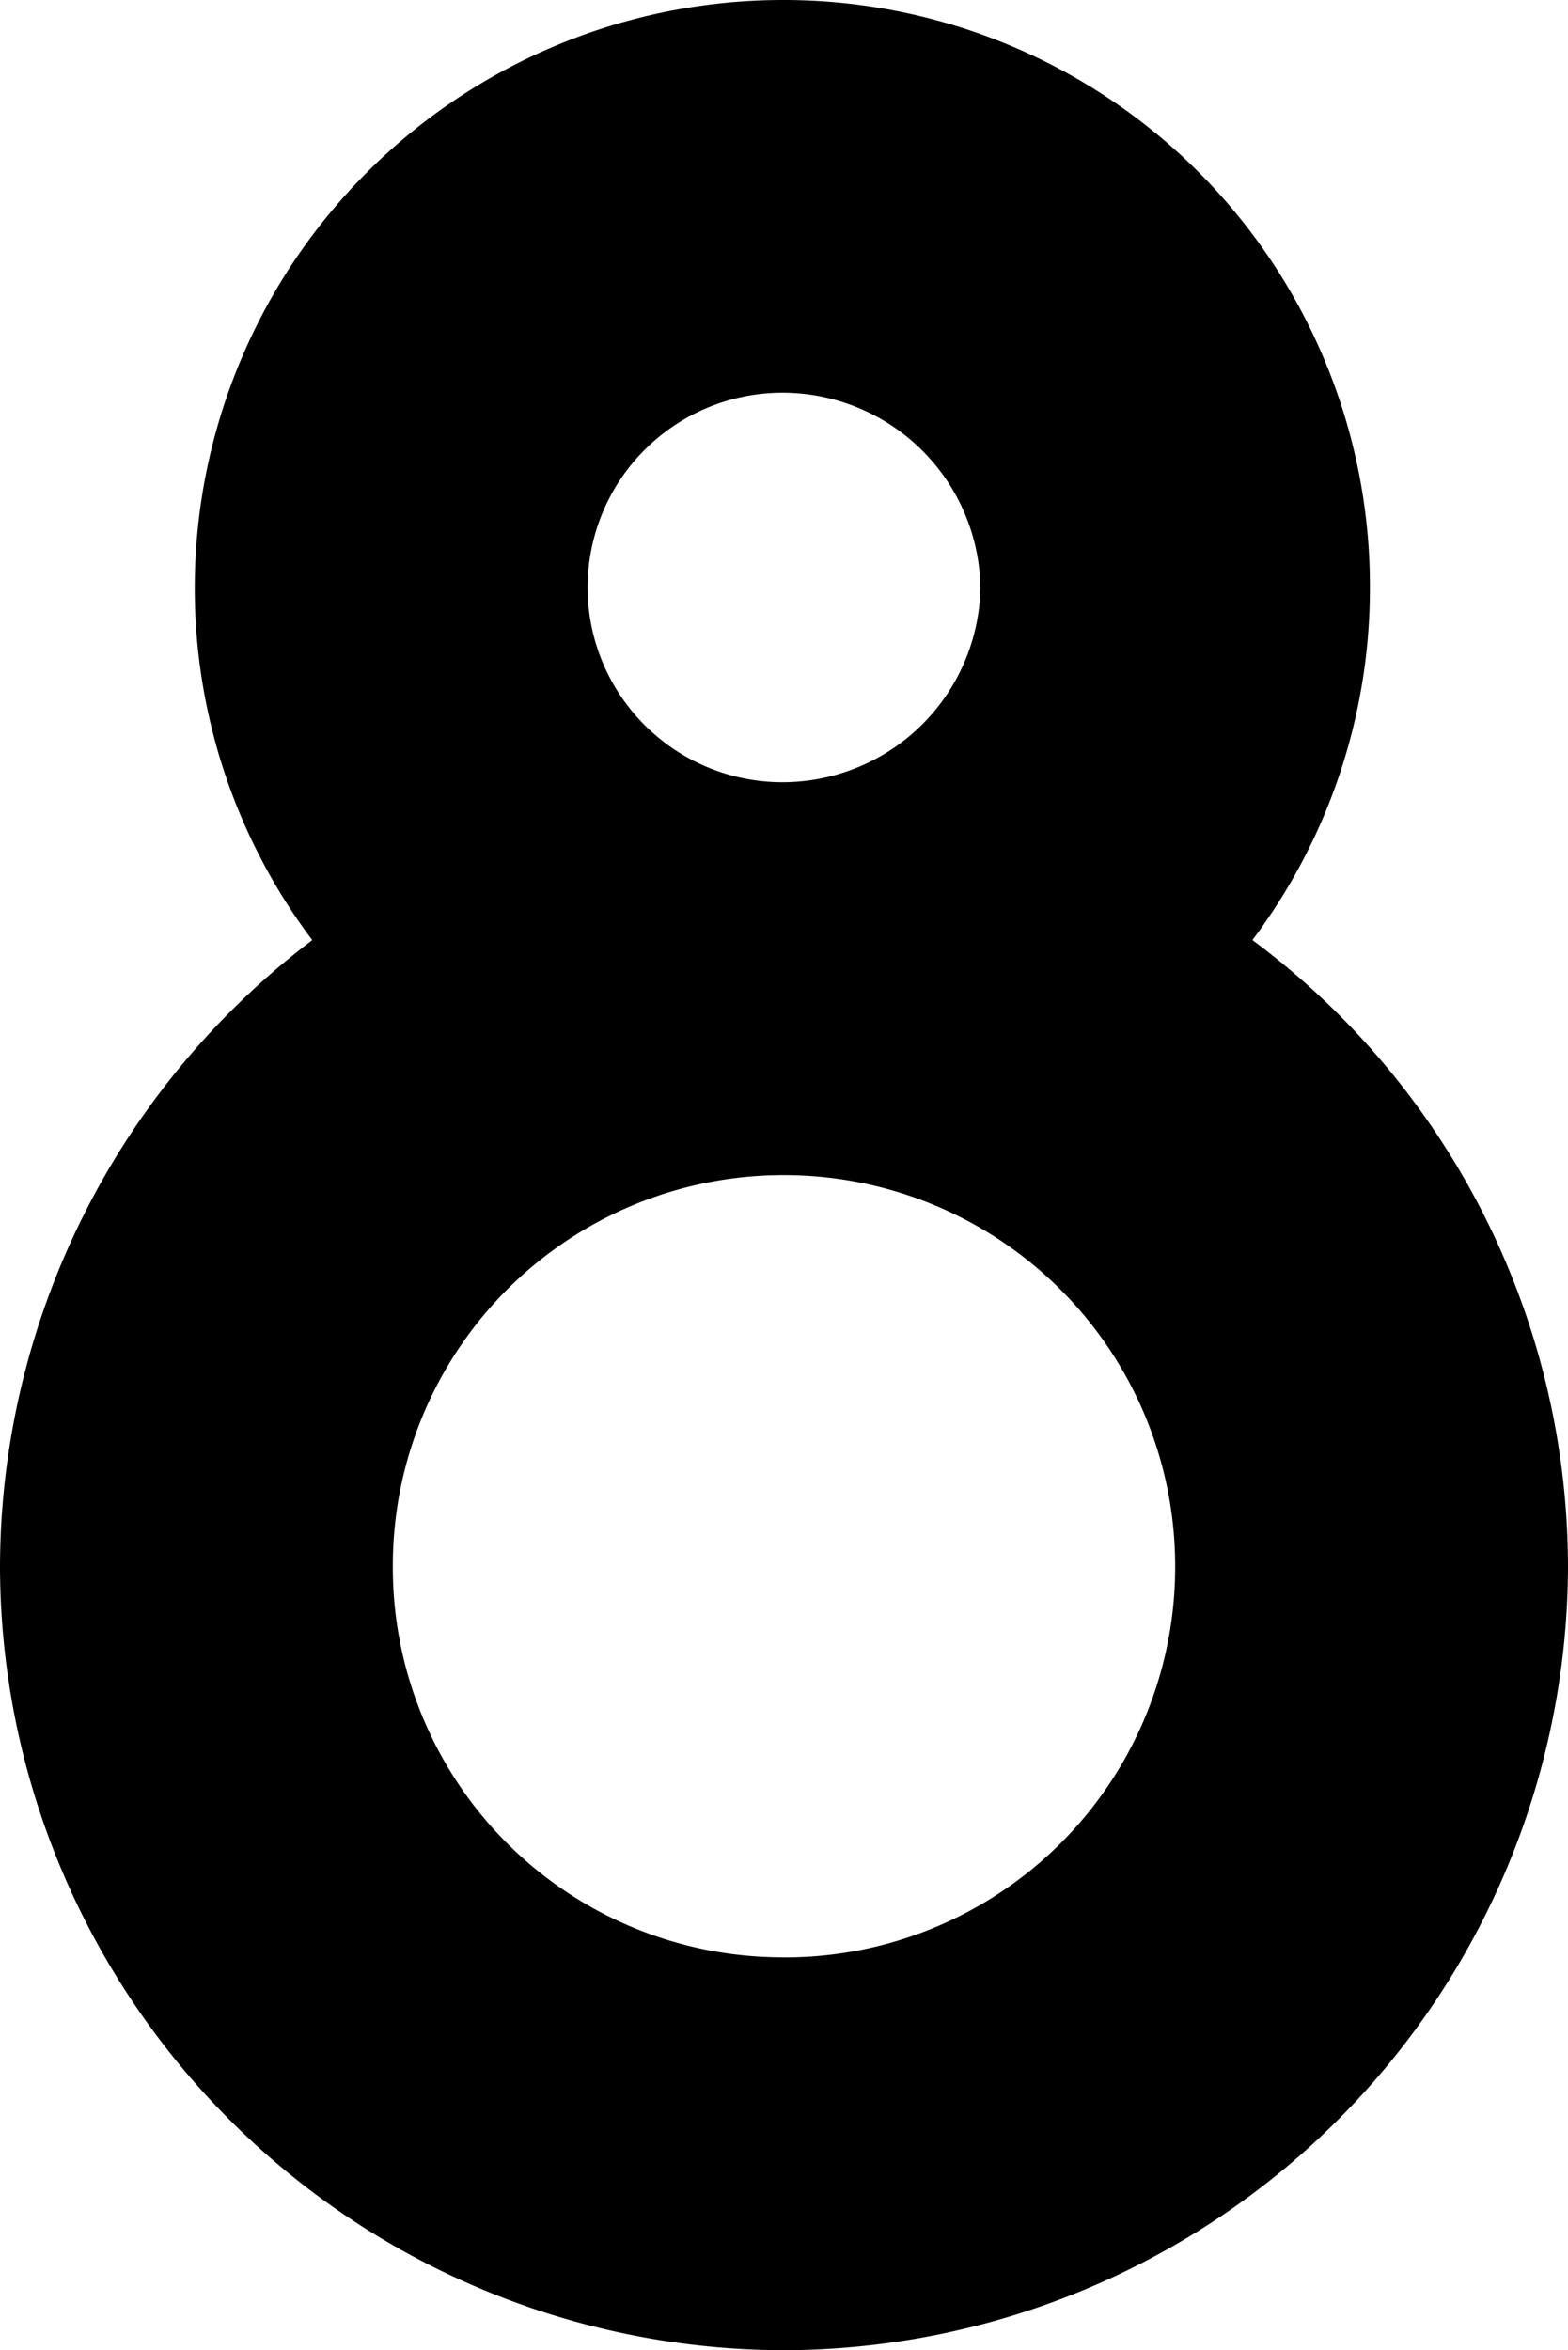
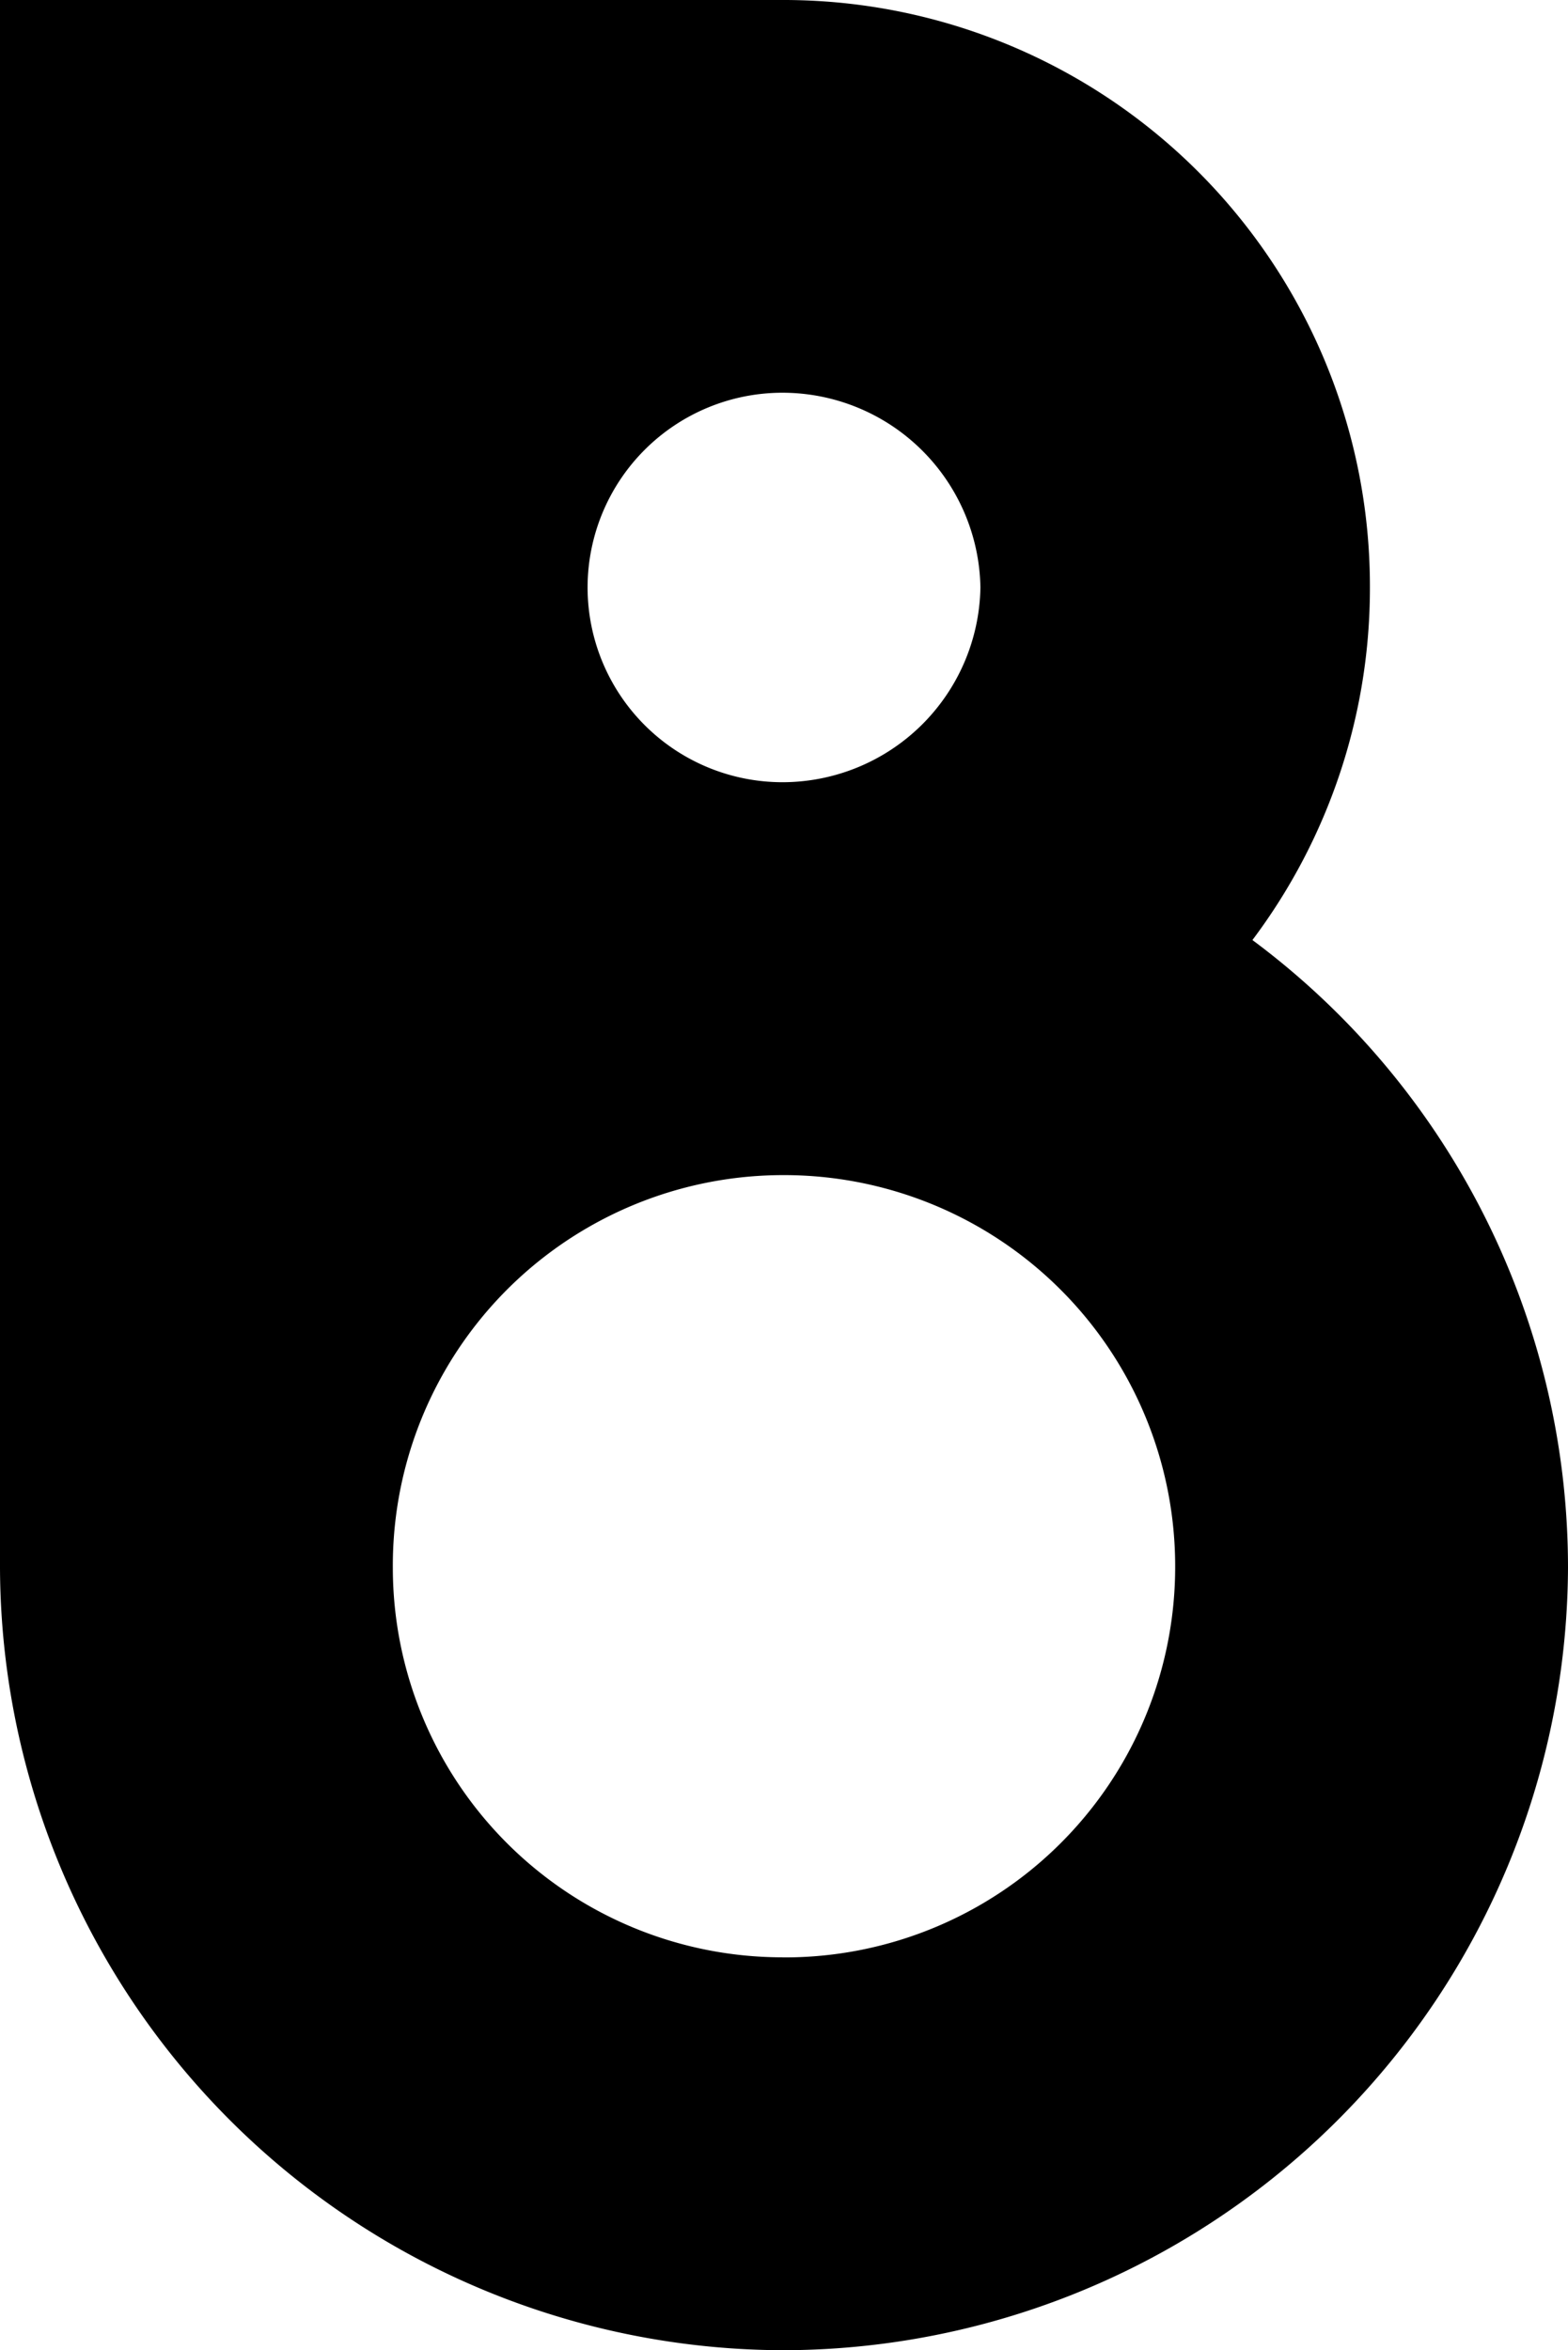
<svg xmlns="http://www.w3.org/2000/svg" width="19.79" height="29.664" viewBox="0 0 19.79 29.664">
-   <path d="M17.107-23.135a7.389,7.389,0,0,0,1.483-4.45A7.4,7.4,0,0,0,11.174-35a7.424,7.424,0,0,0-7.416,7.416,7.389,7.389,0,0,0,1.483,4.45A9.953,9.953,0,0,0,1.3-15.21a9.911,9.911,0,0,0,9.874,9.874A9.92,9.92,0,0,0,21.09-15.21,9.871,9.871,0,0,0,17.107-23.135Zm-8.391-4.45a2.46,2.46,0,0,1,2.458-2.458,2.5,2.5,0,0,1,2.5,2.458,2.5,2.5,0,0,1-2.5,2.458A2.46,2.46,0,0,1,8.716-27.584Zm2.458,17.29A4.919,4.919,0,0,1,6.258-15.21a4.928,4.928,0,0,1,4.916-4.958,4.937,4.937,0,0,1,4.958,4.958A4.928,4.928,0,0,1,11.174-10.294Z" transform="translate(-1.3 35)" />
+   <path d="M17.107-23.135a7.389,7.389,0,0,0,1.483-4.45A7.4,7.4,0,0,0,11.174-35A9.953,9.953,0,0,0,1.3-15.21a9.911,9.911,0,0,0,9.874,9.874A9.92,9.92,0,0,0,21.09-15.21,9.871,9.871,0,0,0,17.107-23.135Zm-8.391-4.45a2.46,2.46,0,0,1,2.458-2.458,2.5,2.5,0,0,1,2.5,2.458,2.5,2.5,0,0,1-2.5,2.458A2.46,2.46,0,0,1,8.716-27.584Zm2.458,17.29A4.919,4.919,0,0,1,6.258-15.21a4.928,4.928,0,0,1,4.916-4.958,4.937,4.937,0,0,1,4.958,4.958A4.928,4.928,0,0,1,11.174-10.294Z" transform="translate(-1.3 35)" />
</svg>